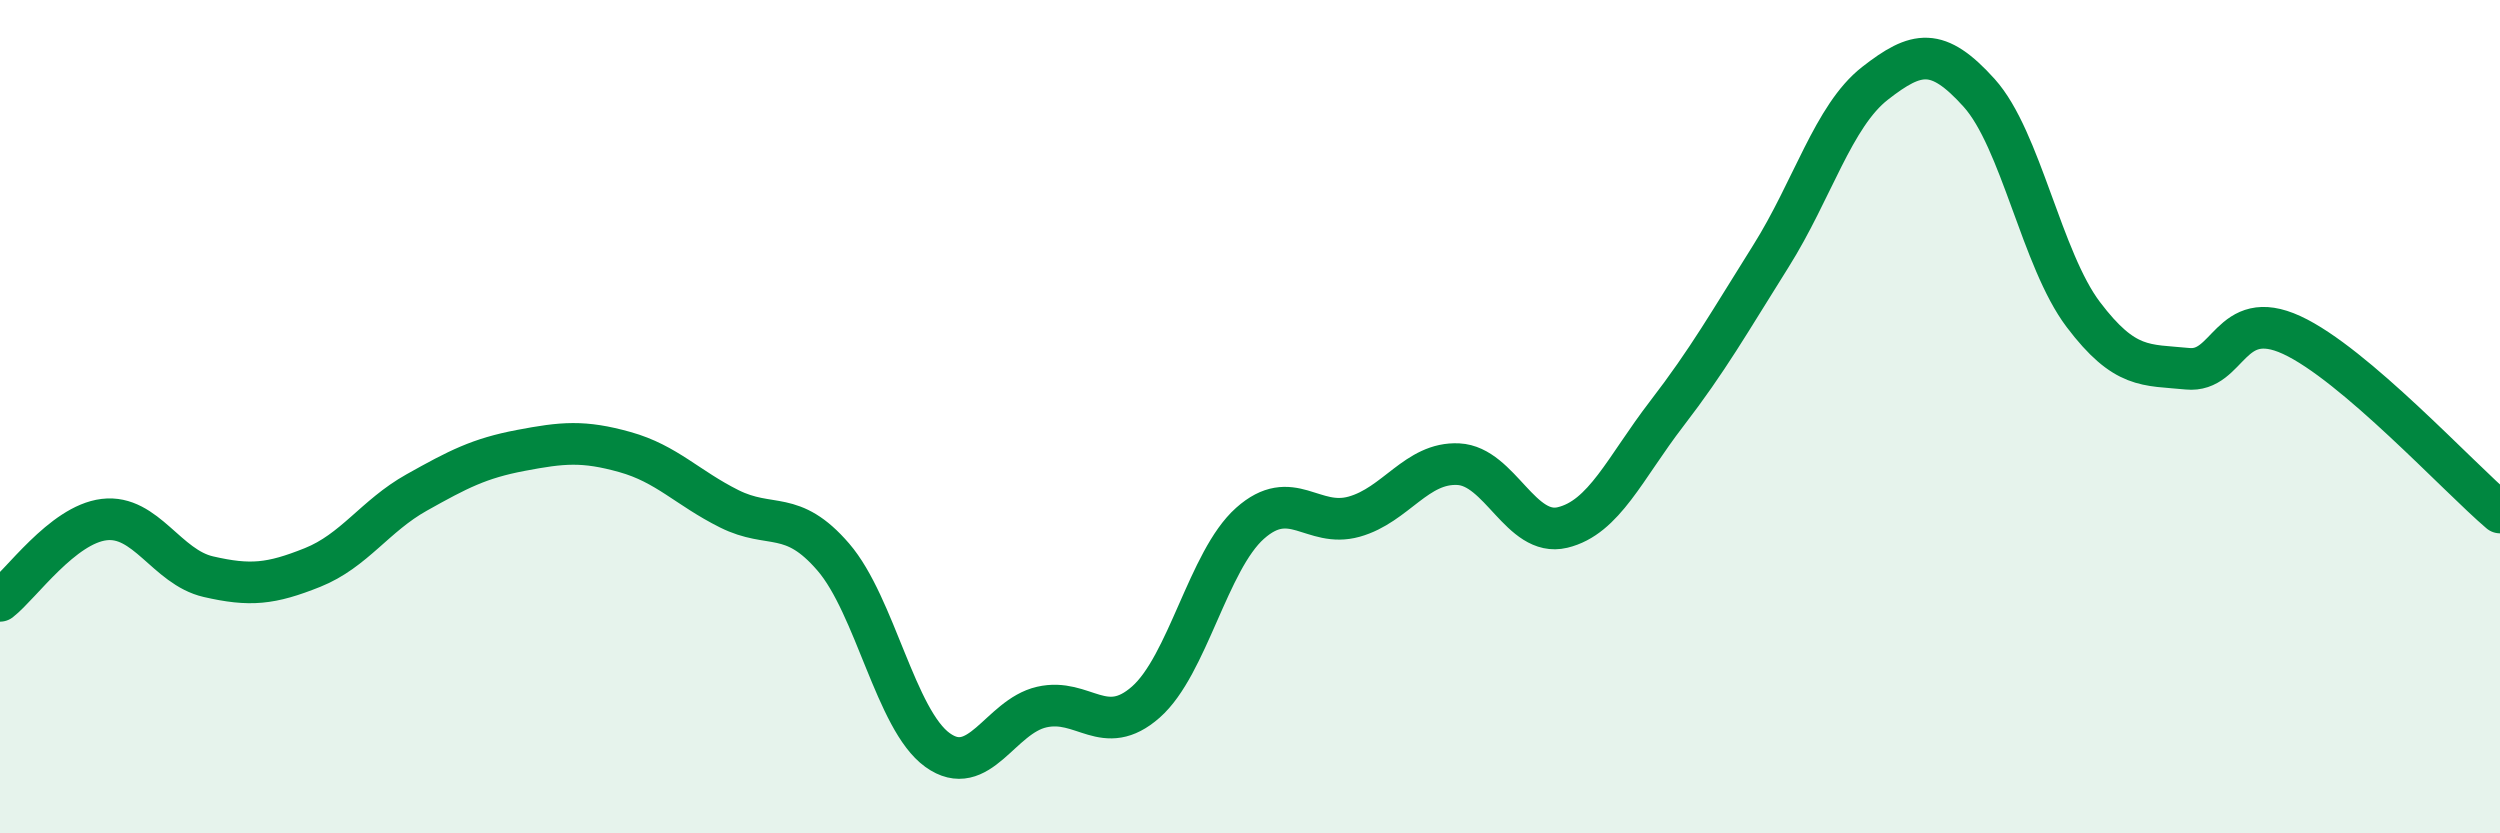
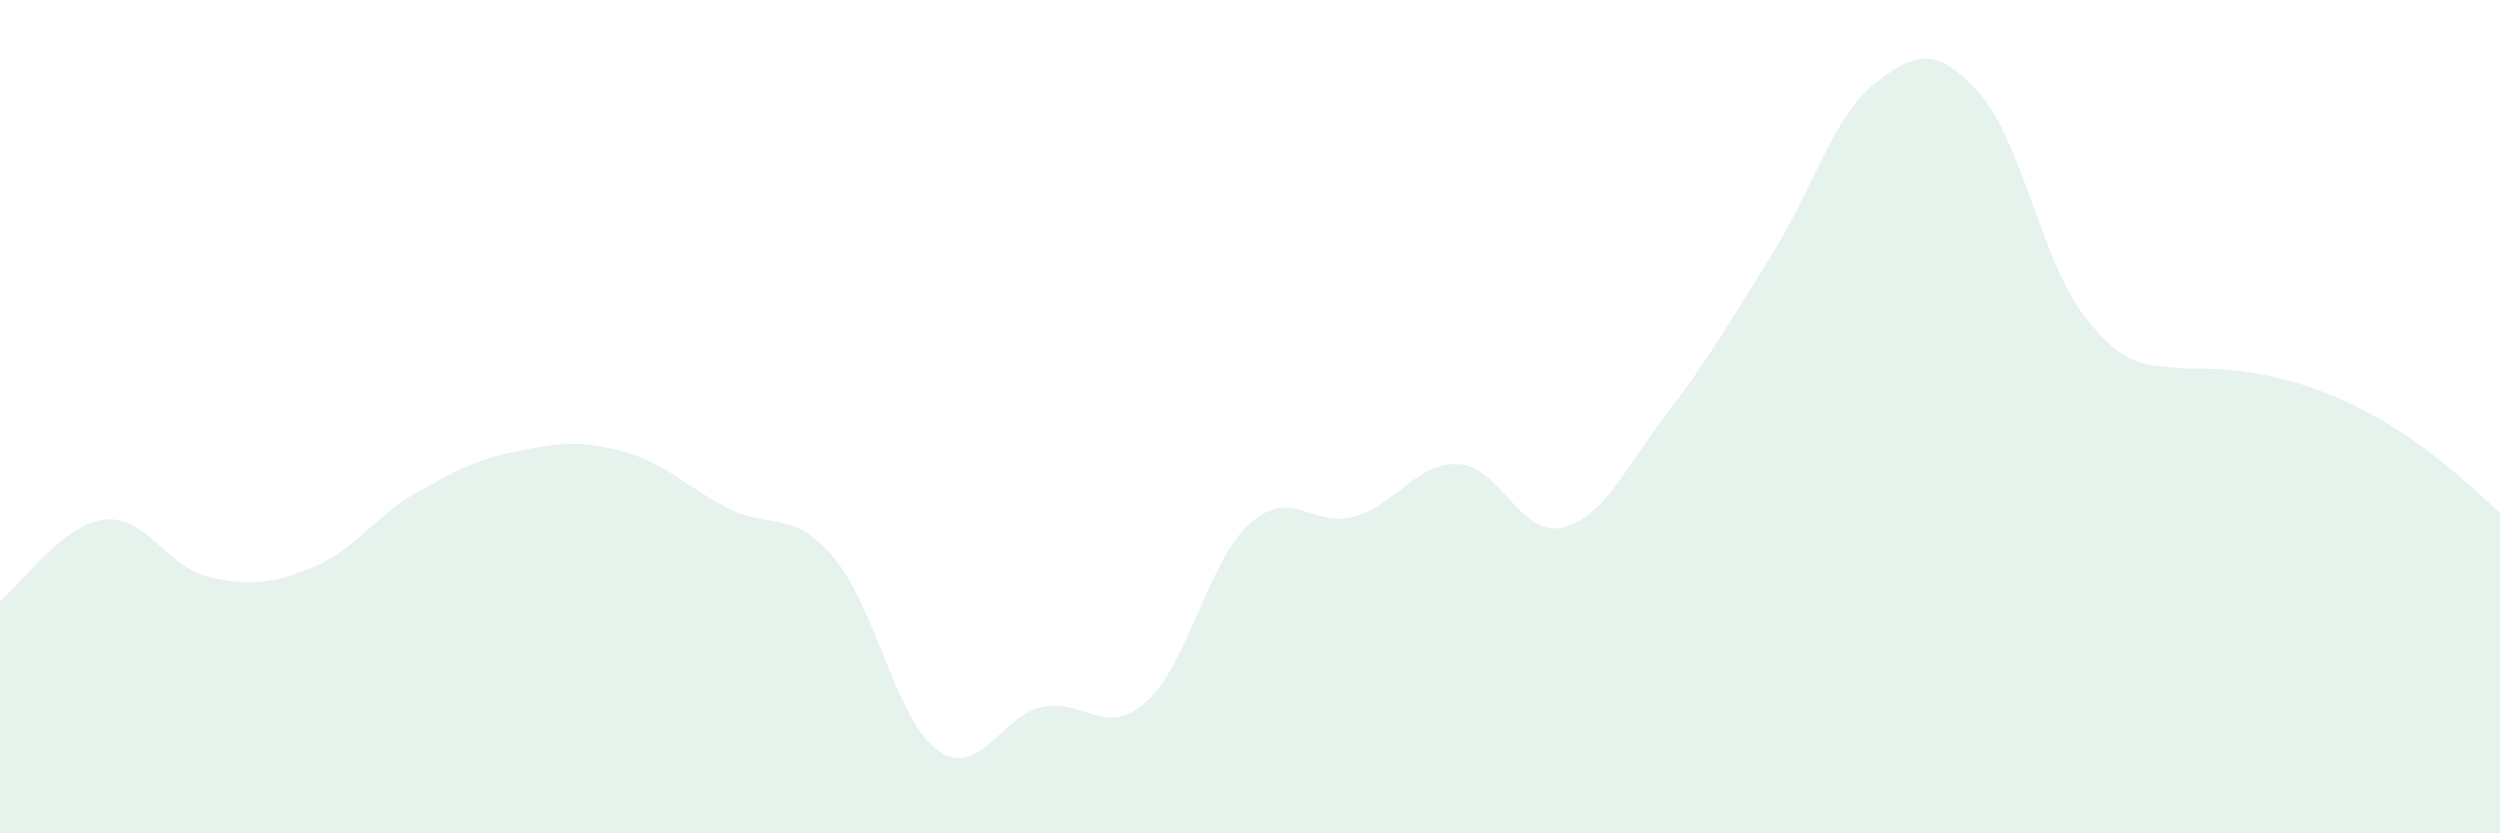
<svg xmlns="http://www.w3.org/2000/svg" width="60" height="20" viewBox="0 0 60 20">
-   <path d="M 0,14.42 C 0.5,14.03 1.5,12.59 2.5,12.47 C 3.5,12.35 4,13.61 5,13.84 C 6,14.07 6.5,14.02 7.5,13.62 C 8.5,13.22 9,12.38 10,11.82 C 11,11.26 11.5,11 12.5,10.81 C 13.5,10.62 14,10.57 15,10.85 C 16,11.13 16.5,11.71 17.5,12.21 C 18.5,12.71 19,12.21 20,13.37 C 21,14.53 21.5,17.28 22.5,18 C 23.5,18.72 24,17.2 25,16.97 C 26,16.74 26.5,17.73 27.5,16.85 C 28.5,15.97 29,13.45 30,12.56 C 31,11.67 31.5,12.68 32.5,12.4 C 33.5,12.12 34,11.09 35,11.14 C 36,11.19 36.5,12.9 37.5,12.66 C 38.5,12.42 39,11.23 40,9.93 C 41,8.63 41.5,7.74 42.5,6.15 C 43.5,4.56 44,2.78 45,2 C 46,1.22 46.5,1.12 47.5,2.23 C 48.5,3.34 49,6.23 50,7.55 C 51,8.87 51.5,8.75 52.5,8.85 C 53.5,8.95 53.5,7.35 55,8.04 C 56.5,8.73 59,11.45 60,12.3L60 20L0 20Z" fill="#008740" opacity="0.1" stroke-linecap="round" stroke-linejoin="round" />
-   <path d="M 0,14.42 C 0.5,14.03 1.5,12.59 2.5,12.47 C 3.5,12.35 4,13.61 5,13.84 C 6,14.07 6.5,14.02 7.5,13.62 C 8.5,13.22 9,12.38 10,11.82 C 11,11.26 11.5,11 12.5,10.81 C 13.5,10.62 14,10.57 15,10.85 C 16,11.13 16.5,11.71 17.5,12.21 C 18.5,12.71 19,12.21 20,13.37 C 21,14.53 21.5,17.28 22.5,18 C 23.5,18.72 24,17.2 25,16.97 C 26,16.74 26.5,17.73 27.5,16.85 C 28.5,15.97 29,13.45 30,12.56 C 31,11.67 31.5,12.68 32.5,12.4 C 33.5,12.12 34,11.09 35,11.14 C 36,11.19 36.5,12.9 37.5,12.66 C 38.5,12.42 39,11.23 40,9.93 C 41,8.63 41.5,7.74 42.5,6.15 C 43.5,4.56 44,2.78 45,2 C 46,1.22 46.5,1.12 47.5,2.23 C 48.5,3.34 49,6.23 50,7.55 C 51,8.87 51.5,8.75 52.5,8.85 C 53.5,8.95 53.5,7.35 55,8.04 C 56.5,8.73 59,11.45 60,12.3" stroke="#008740" stroke-width="1" fill="none" stroke-linecap="round" stroke-linejoin="round" />
+   <path d="M 0,14.42 C 0.5,14.03 1.5,12.59 2.5,12.47 C 3.5,12.35 4,13.61 5,13.84 C 6,14.07 6.5,14.02 7.5,13.62 C 8.5,13.22 9,12.38 10,11.82 C 11,11.26 11.5,11 12.5,10.81 C 13.5,10.62 14,10.57 15,10.85 C 16,11.13 16.5,11.71 17.5,12.21 C 18.5,12.71 19,12.21 20,13.37 C 21,14.53 21.5,17.28 22.5,18 C 23.5,18.72 24,17.2 25,16.97 C 26,16.74 26.5,17.73 27.5,16.85 C 28.5,15.97 29,13.45 30,12.56 C 31,11.67 31.5,12.68 32.5,12.4 C 33.5,12.12 34,11.09 35,11.14 C 36,11.19 36.5,12.9 37.5,12.66 C 38.5,12.42 39,11.23 40,9.93 C 41,8.63 41.5,7.74 42.5,6.15 C 43.5,4.56 44,2.78 45,2 C 46,1.22 46.5,1.12 47.5,2.23 C 48.5,3.34 49,6.23 50,7.55 C 51,8.87 51.5,8.75 52.5,8.85 C 56.5,8.73 59,11.45 60,12.3L60 20L0 20Z" fill="#008740" opacity="0.1" stroke-linecap="round" stroke-linejoin="round" />
</svg>